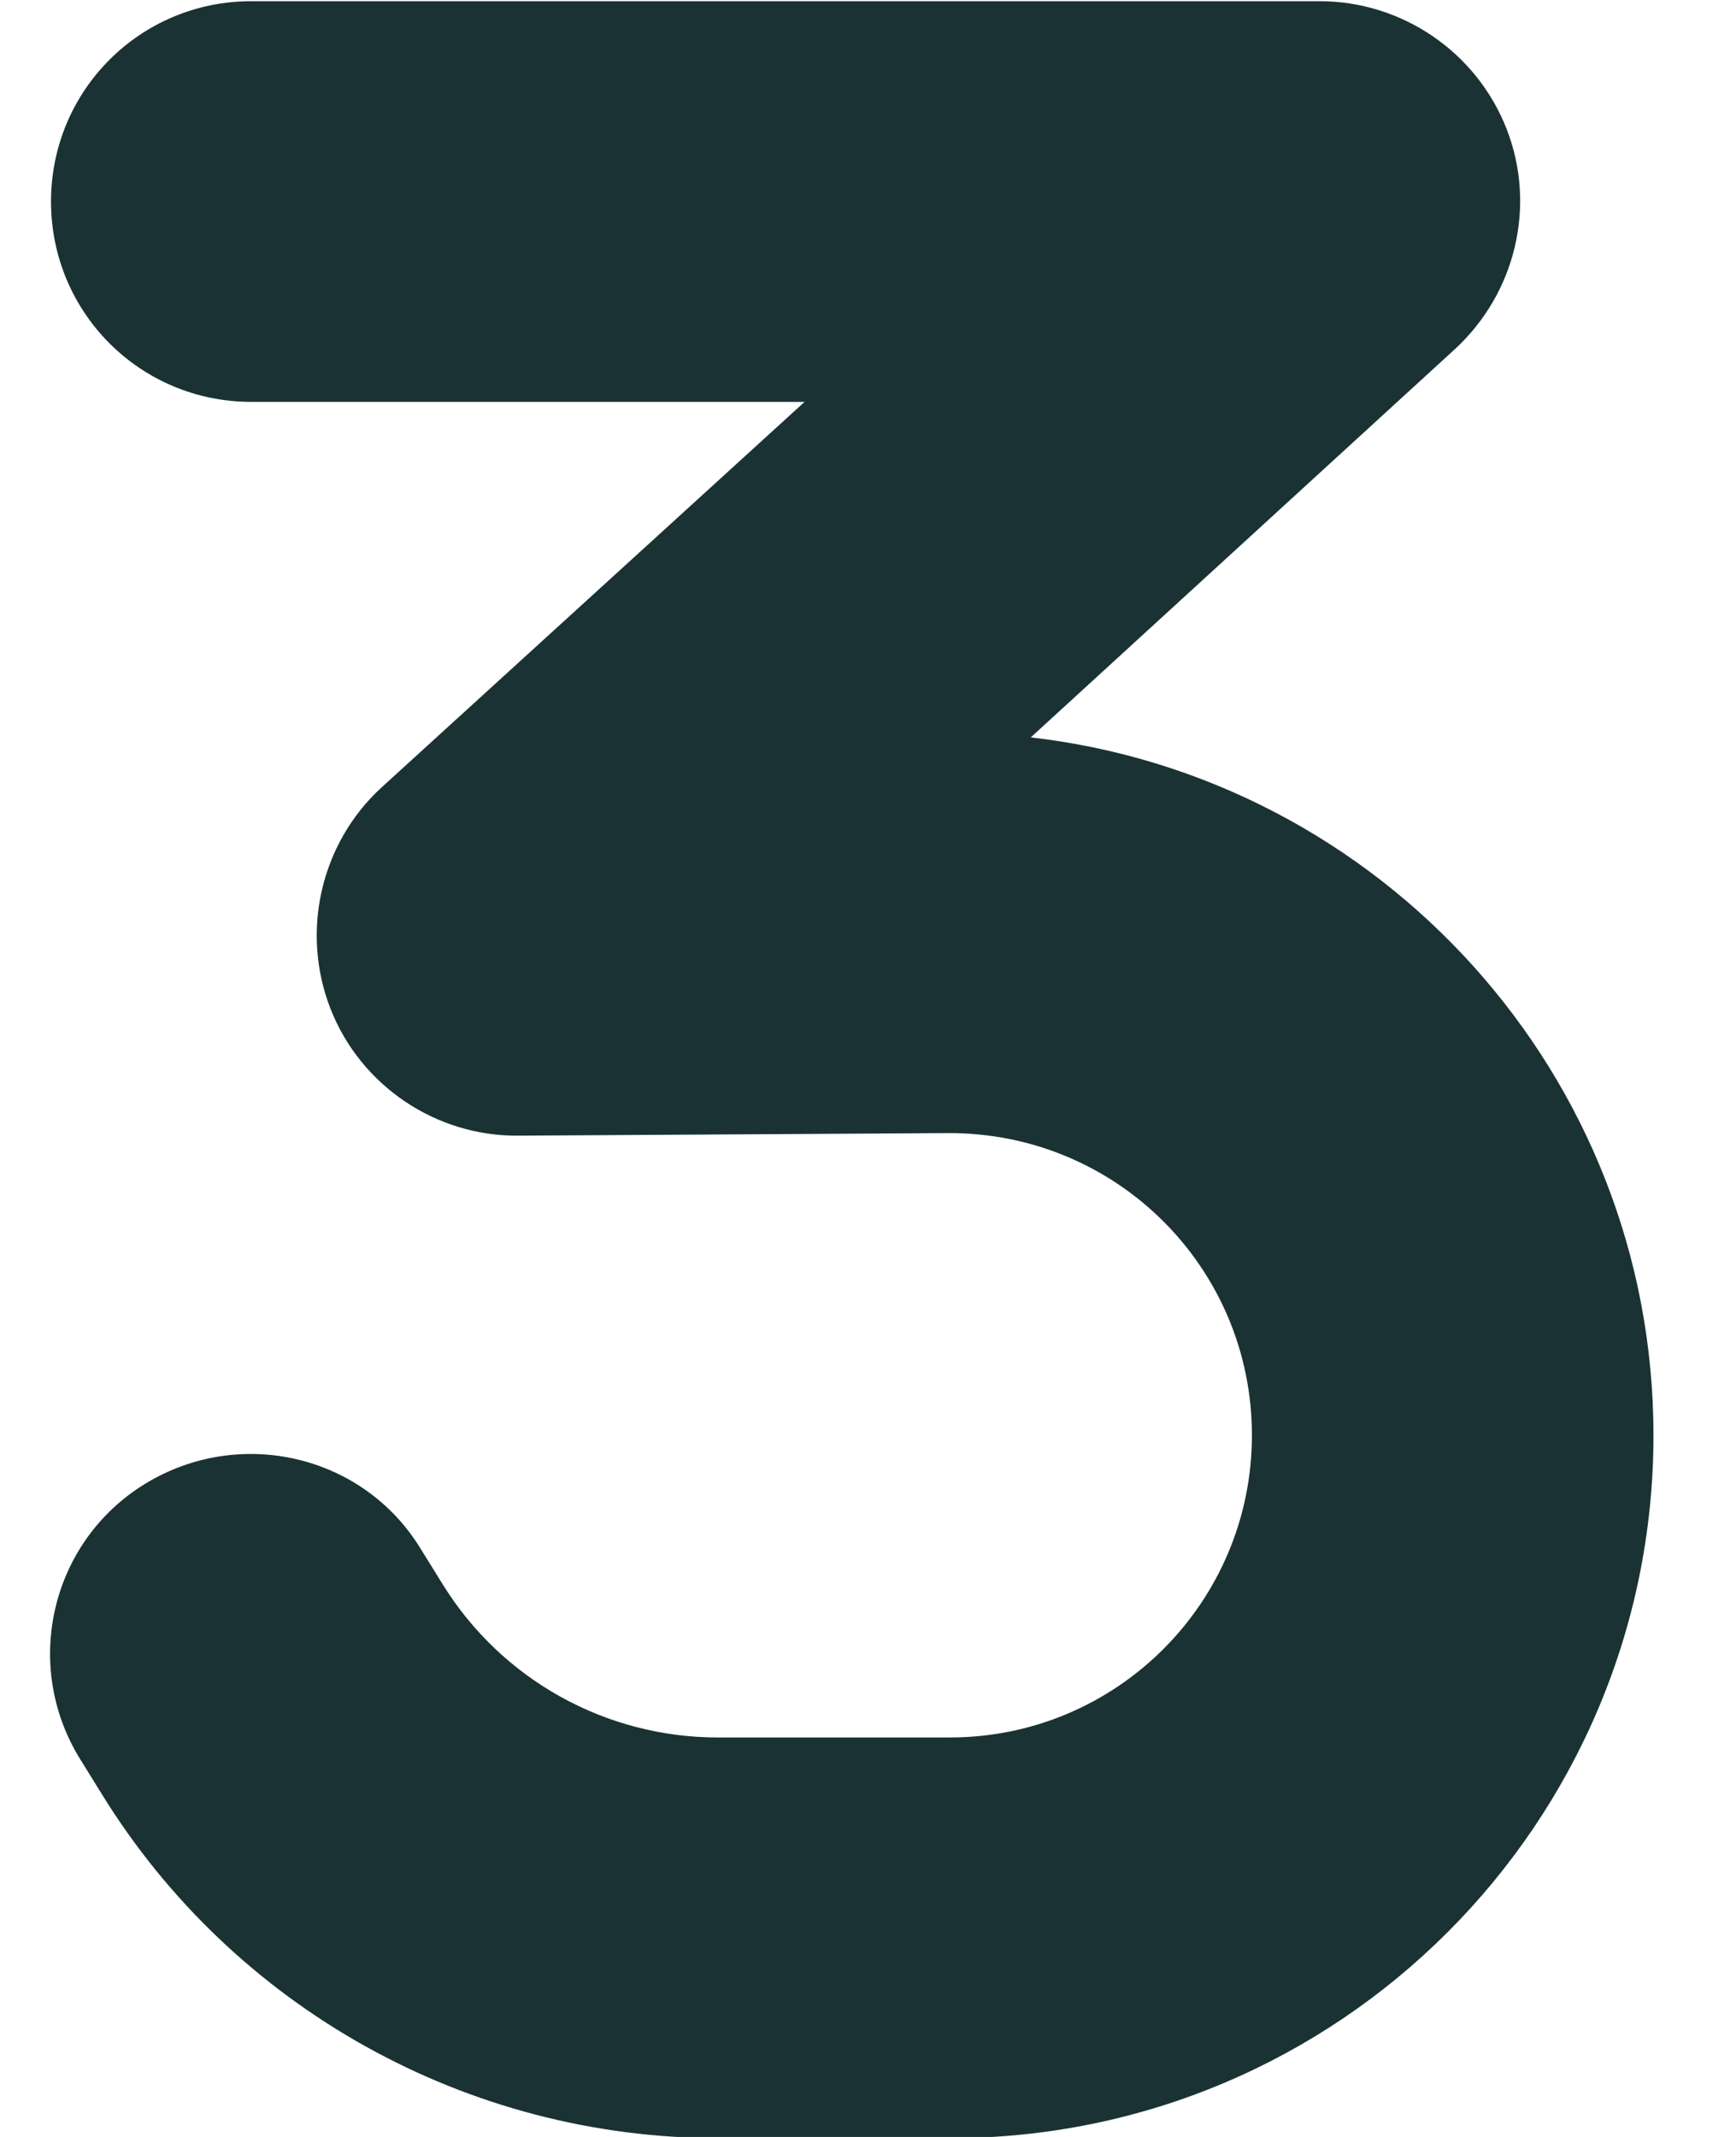
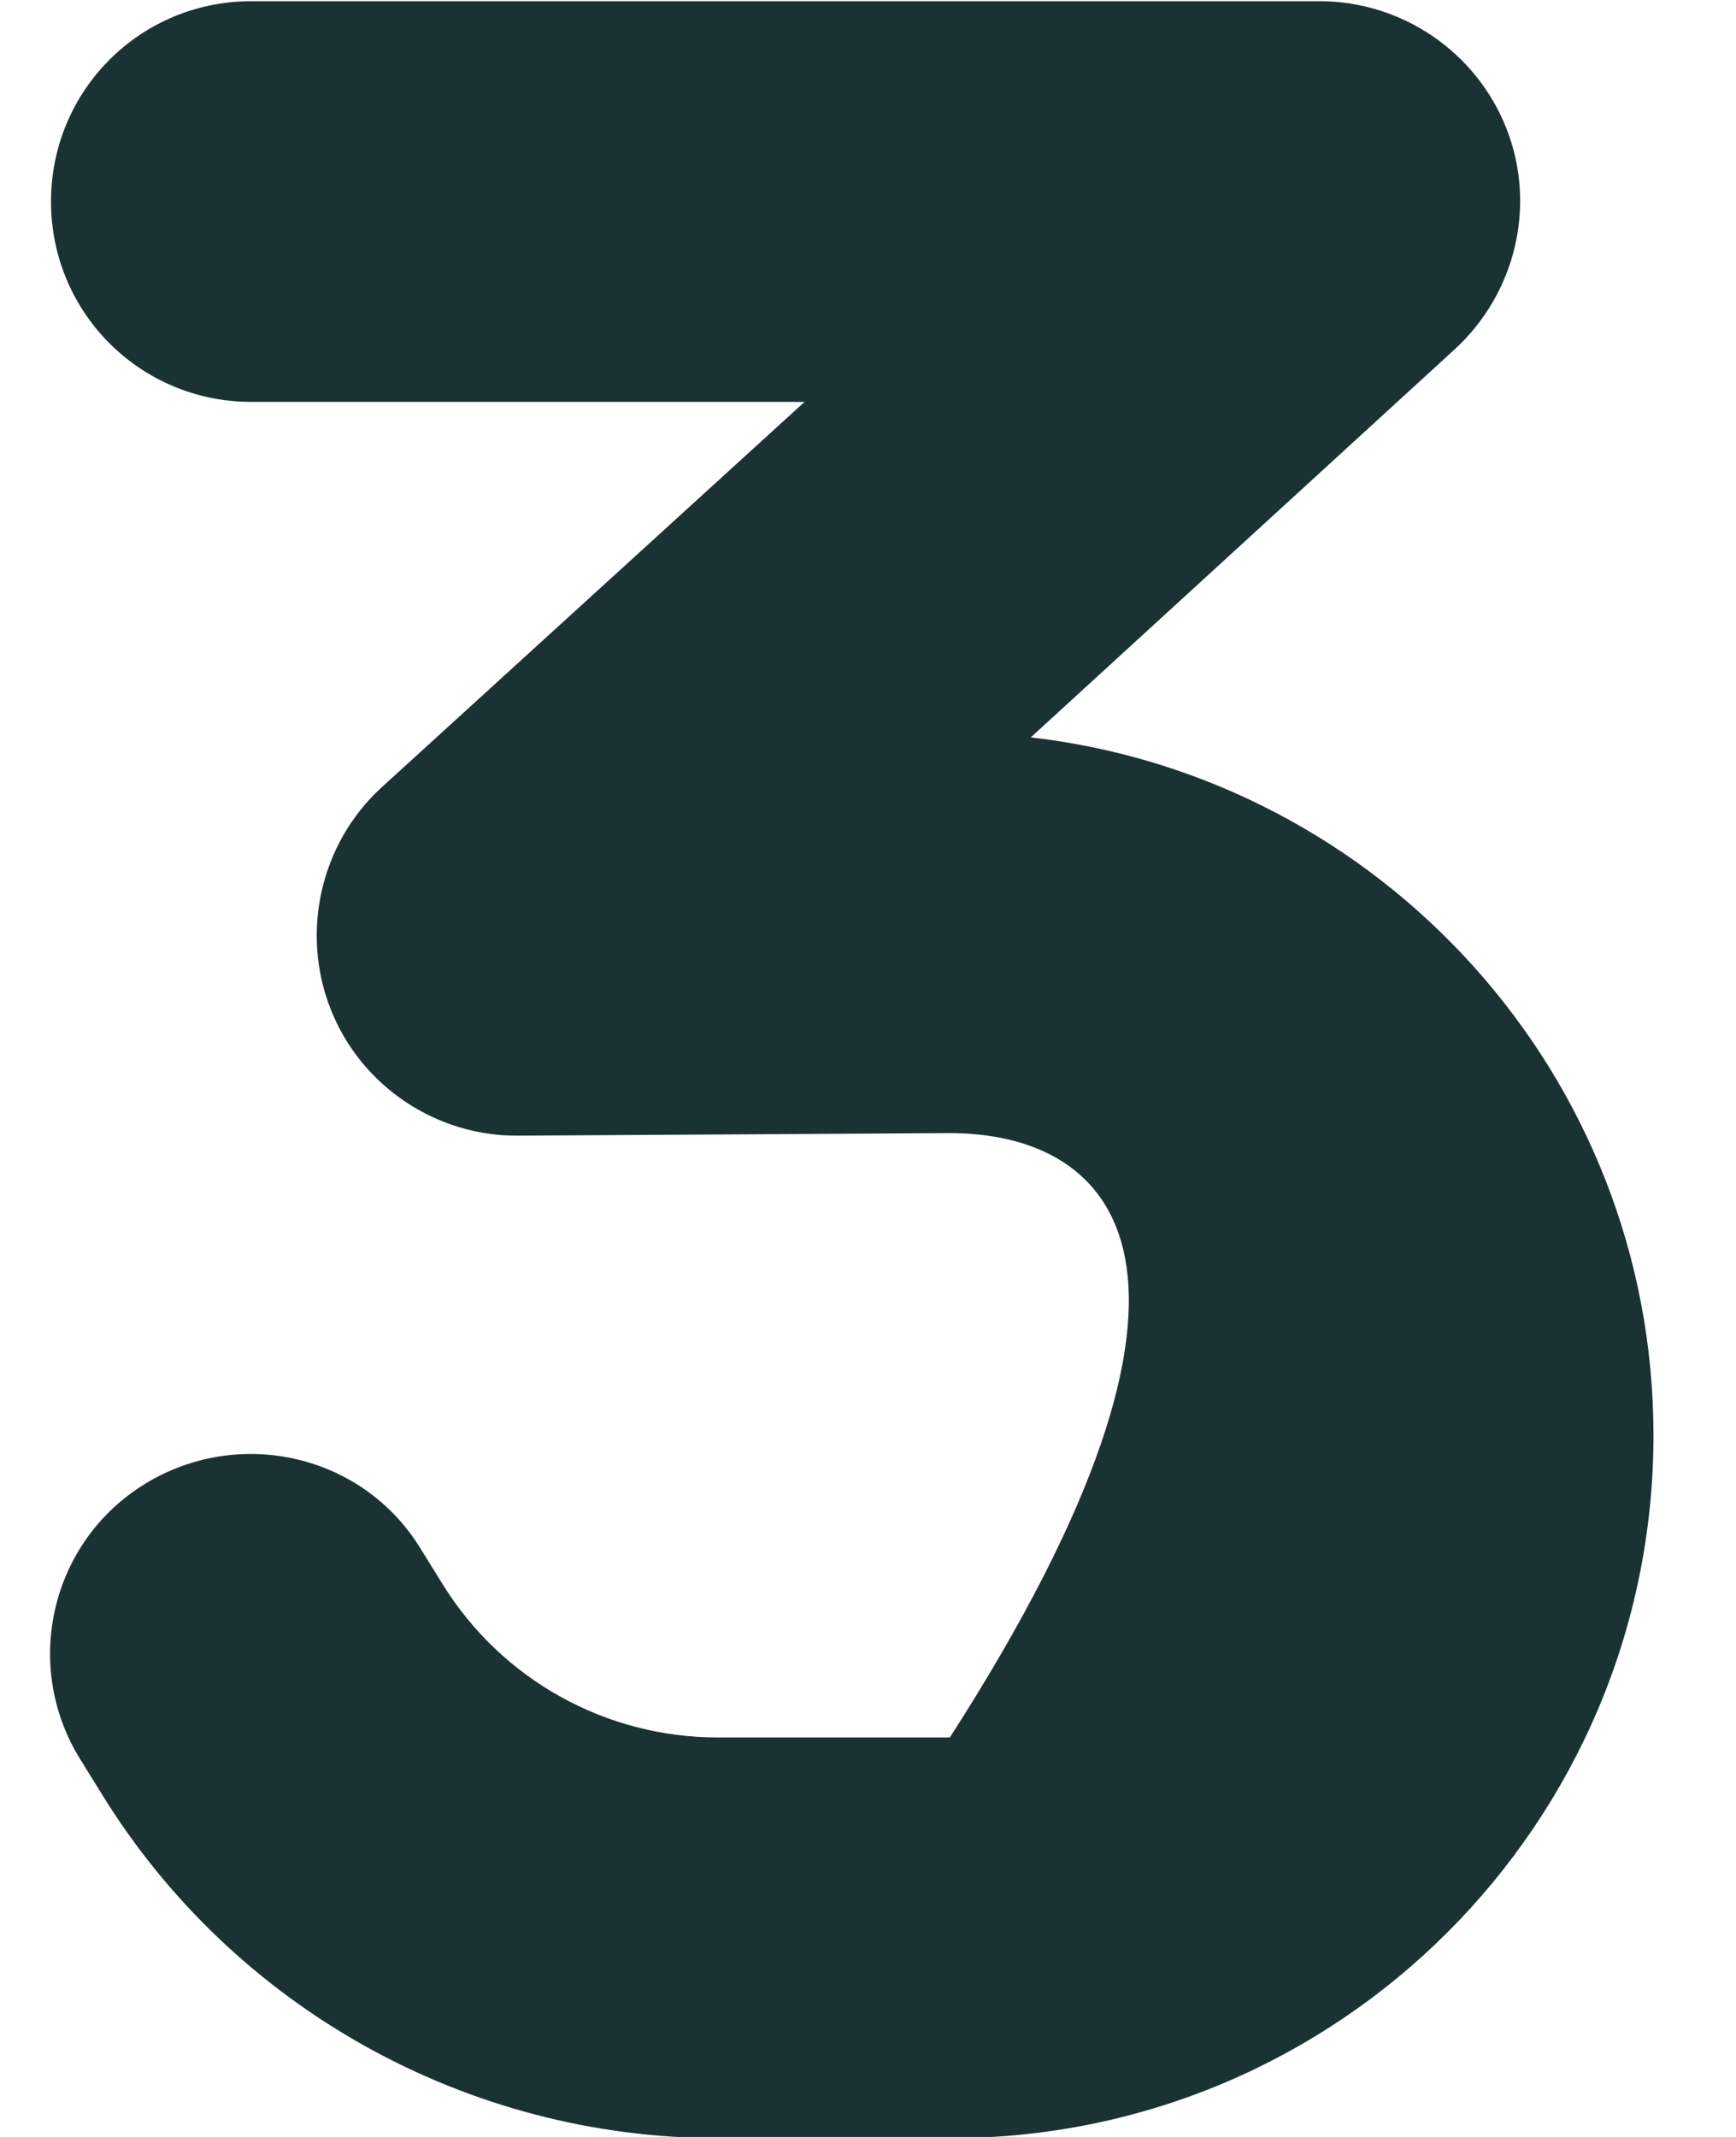
<svg xmlns="http://www.w3.org/2000/svg" width="13" height="16" viewBox="0 0 13 16" fill="none">
-   <path d="M0.382 1.509C0.382 0.678 1.05 0.009 1.882 0.009H9.882C10.5 0.009 11.057 0.39 11.282 0.965C11.507 1.54 11.35 2.196 10.894 2.615L7.719 5.521C10.338 5.821 12.382 8.046 12.382 10.746C12.382 13.652 10.025 16.009 7.119 16.009H5.382C3.5 16.009 1.75 15.034 0.763 13.434L0.6 13.171C0.163 12.465 0.382 11.54 1.088 11.109C1.794 10.678 2.719 10.89 3.15 11.596L3.313 11.859C3.757 12.578 4.538 13.009 5.375 13.009H7.113C8.363 13.009 9.375 11.996 9.375 10.746C9.375 9.49 8.357 8.478 7.1 8.484L3.882 8.503C3.263 8.509 2.7 8.128 2.475 7.553C2.25 6.978 2.4 6.315 2.857 5.896L6.025 3.009H1.882C1.05 3.009 0.382 2.34 0.382 1.509Z" fill="#1A3234" />
+   <path d="M0.382 1.509C0.382 0.678 1.05 0.009 1.882 0.009H9.882C10.5 0.009 11.057 0.39 11.282 0.965C11.507 1.54 11.35 2.196 10.894 2.615L7.719 5.521C10.338 5.821 12.382 8.046 12.382 10.746C12.382 13.652 10.025 16.009 7.119 16.009H5.382C3.5 16.009 1.75 15.034 0.763 13.434L0.6 13.171C0.163 12.465 0.382 11.54 1.088 11.109C1.794 10.678 2.719 10.89 3.15 11.596L3.313 11.859C3.757 12.578 4.538 13.009 5.375 13.009H7.113C9.375 9.49 8.357 8.478 7.1 8.484L3.882 8.503C3.263 8.509 2.7 8.128 2.475 7.553C2.25 6.978 2.4 6.315 2.857 5.896L6.025 3.009H1.882C1.05 3.009 0.382 2.34 0.382 1.509Z" fill="#1A3234" />
</svg>